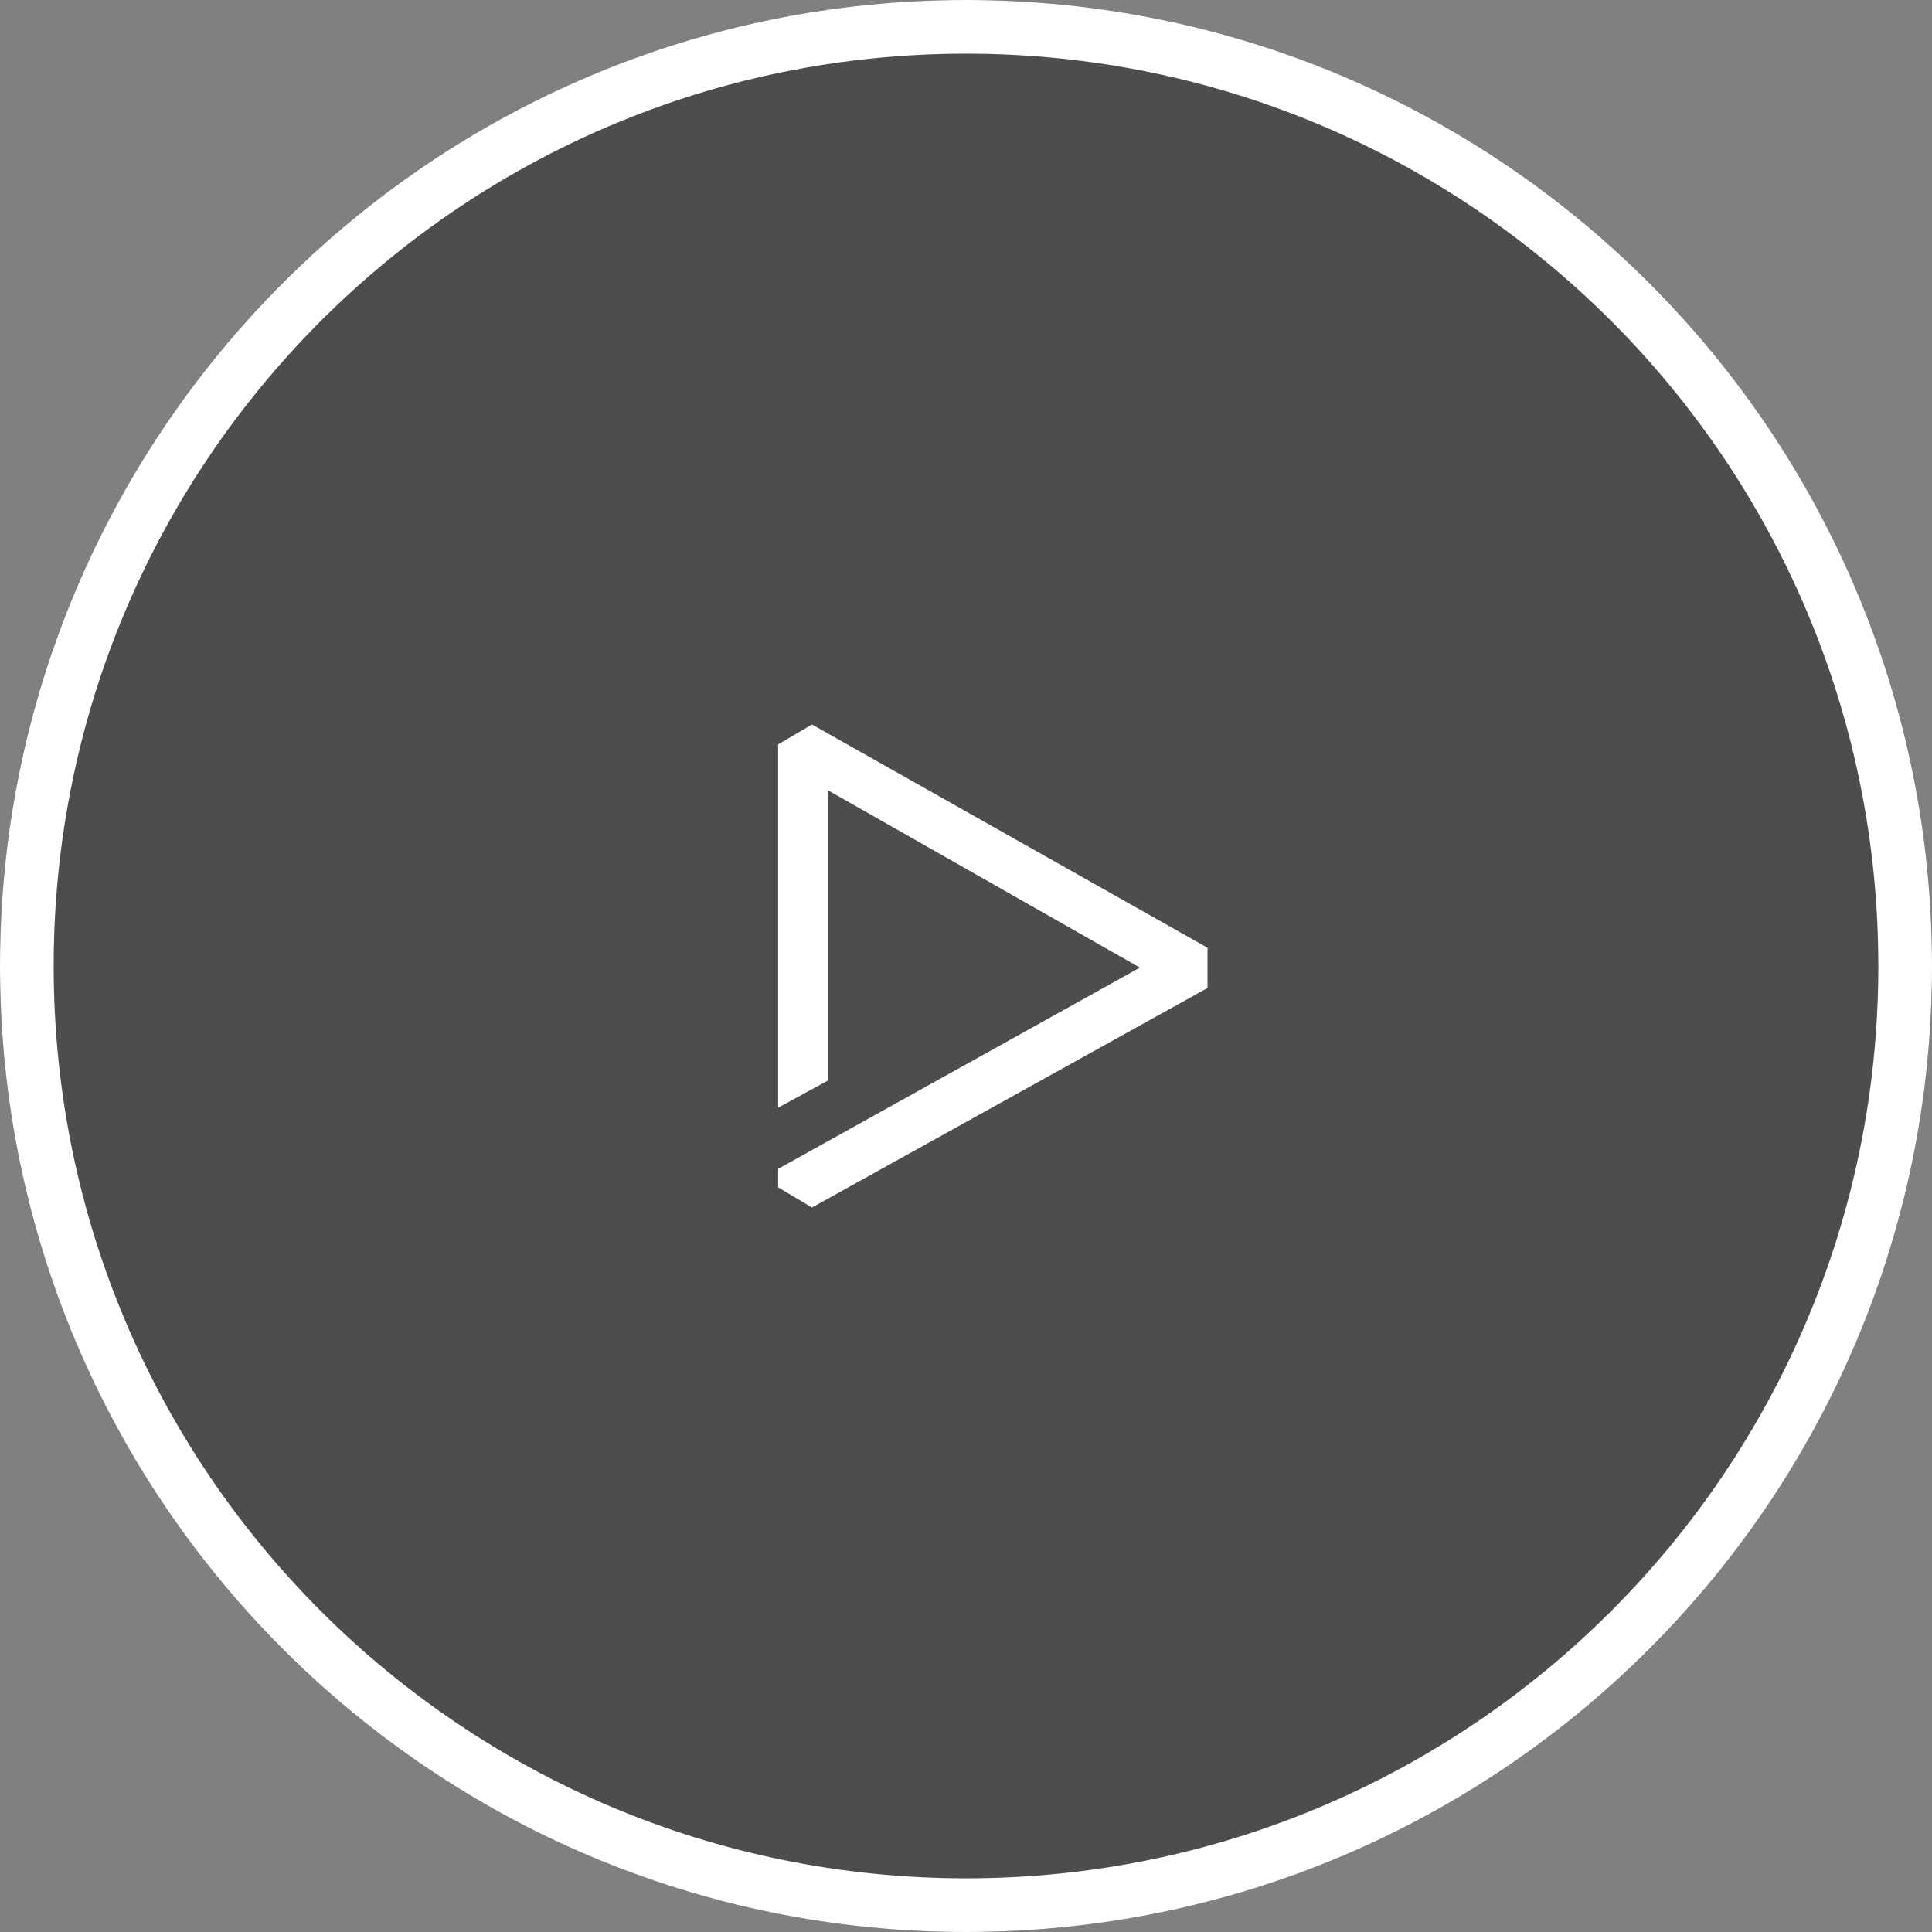
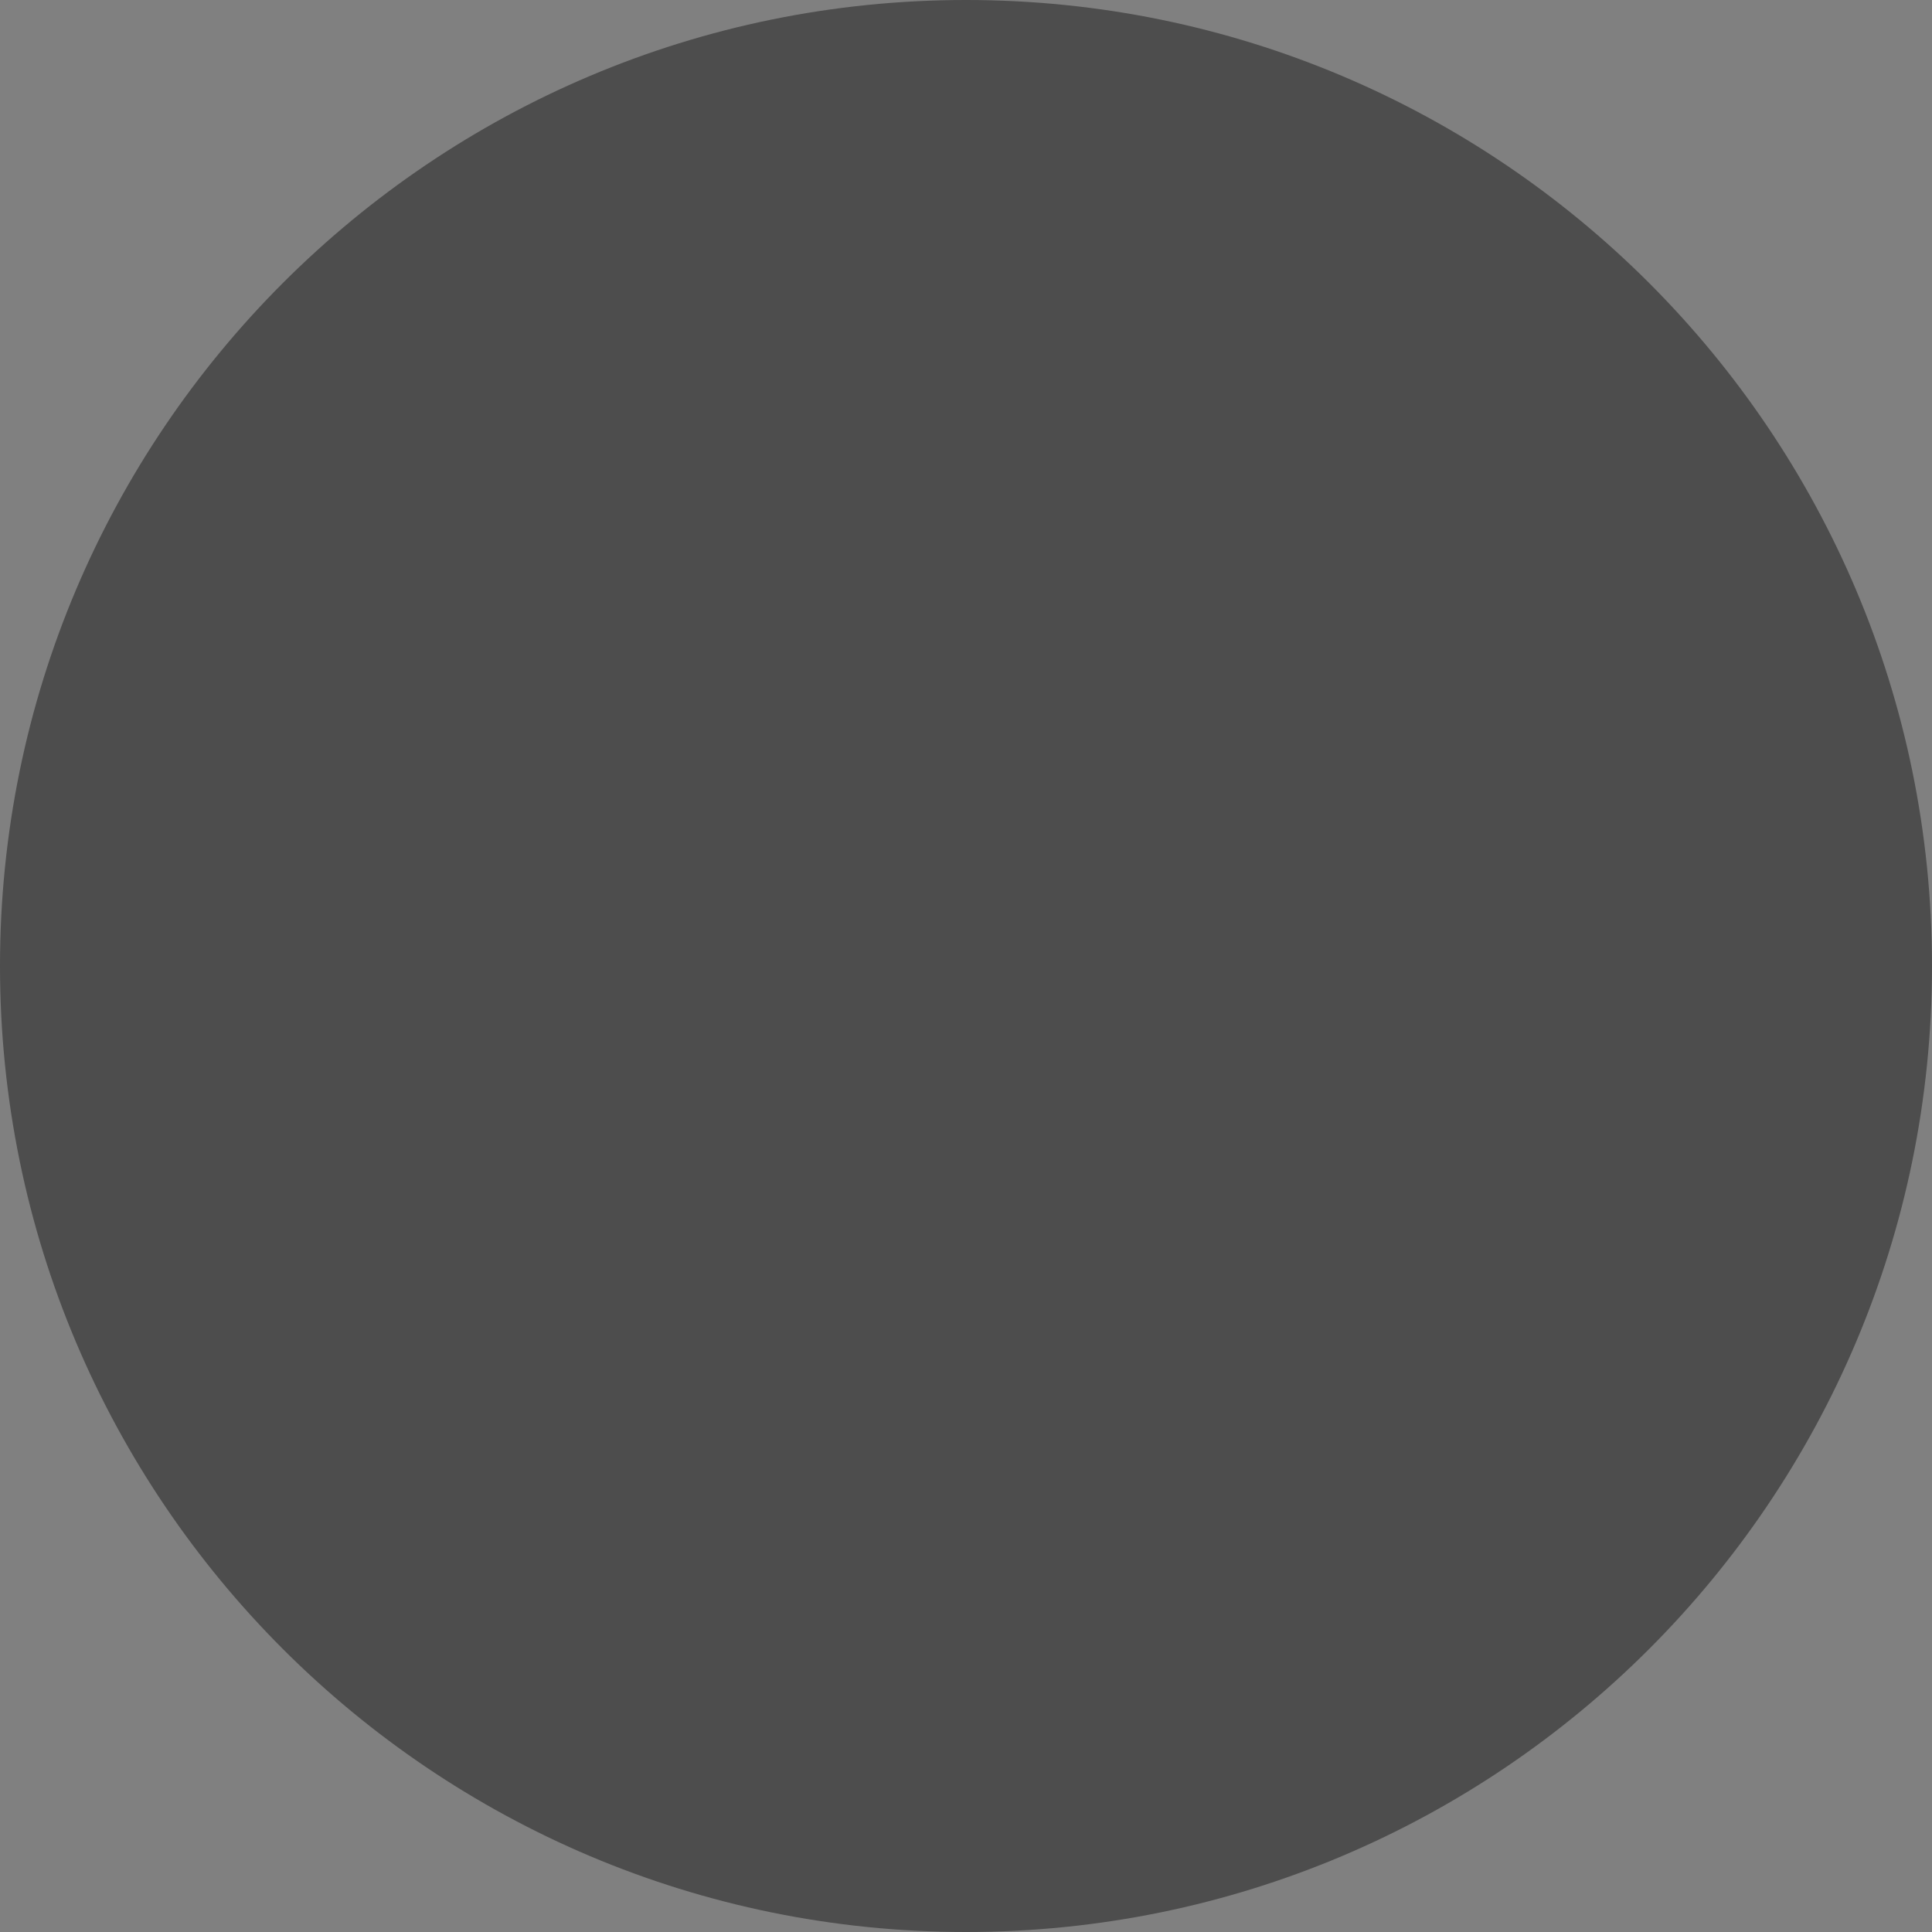
<svg xmlns="http://www.w3.org/2000/svg" width="72" height="72" viewBox="0 0 72 72" fill="none">
  <rect x="0" y="0" width="72" height="72" fill="#808080" stroke="none" />
  <g clip-path="url(#clip0_3100_11007)">
    <path opacity="0.4" d="M36 72C55.882 72 72 55.882 72 36C72 16.118 55.882 0 36 0C16.118 0 0 16.118 0 36C0 55.882 16.118 72 36 72Z" fill="black" />
-     <path d="M71 36C71 55.33 55.33 71 36 71C16.67 71 1 55.33 1 36C1 16.67 16.67 1 36 1C55.33 1 71 16.67 71 36Z" stroke="white" stroke-width="2" />
    <g clip-path="url(#clip1_3100_11007)">
-       <path d="M30.26 27L29 27.74V41.28L30.87 40.26V29.46L42.48 36.06L29 43.56V44.25L30.26 45L45 36.82V35.32L30.26 27Z" fill="white" />
+       <path d="M30.26 27L29 27.74V41.28L30.87 40.26V29.46L42.48 36.06L29 43.56V44.25L30.26 45L45 36.82V35.32Z" fill="white" />
    </g>
  </g>
  <defs>
    <clipPath id="clip0_3100_11007">
      <rect width="72" height="72" fill="white" />
    </clipPath>
    <clipPath id="clip1_3100_11007">
-       <rect width="16" height="18" fill="white" transform="translate(29 27)" />
-     </clipPath>
+       </clipPath>
  </defs>
</svg>